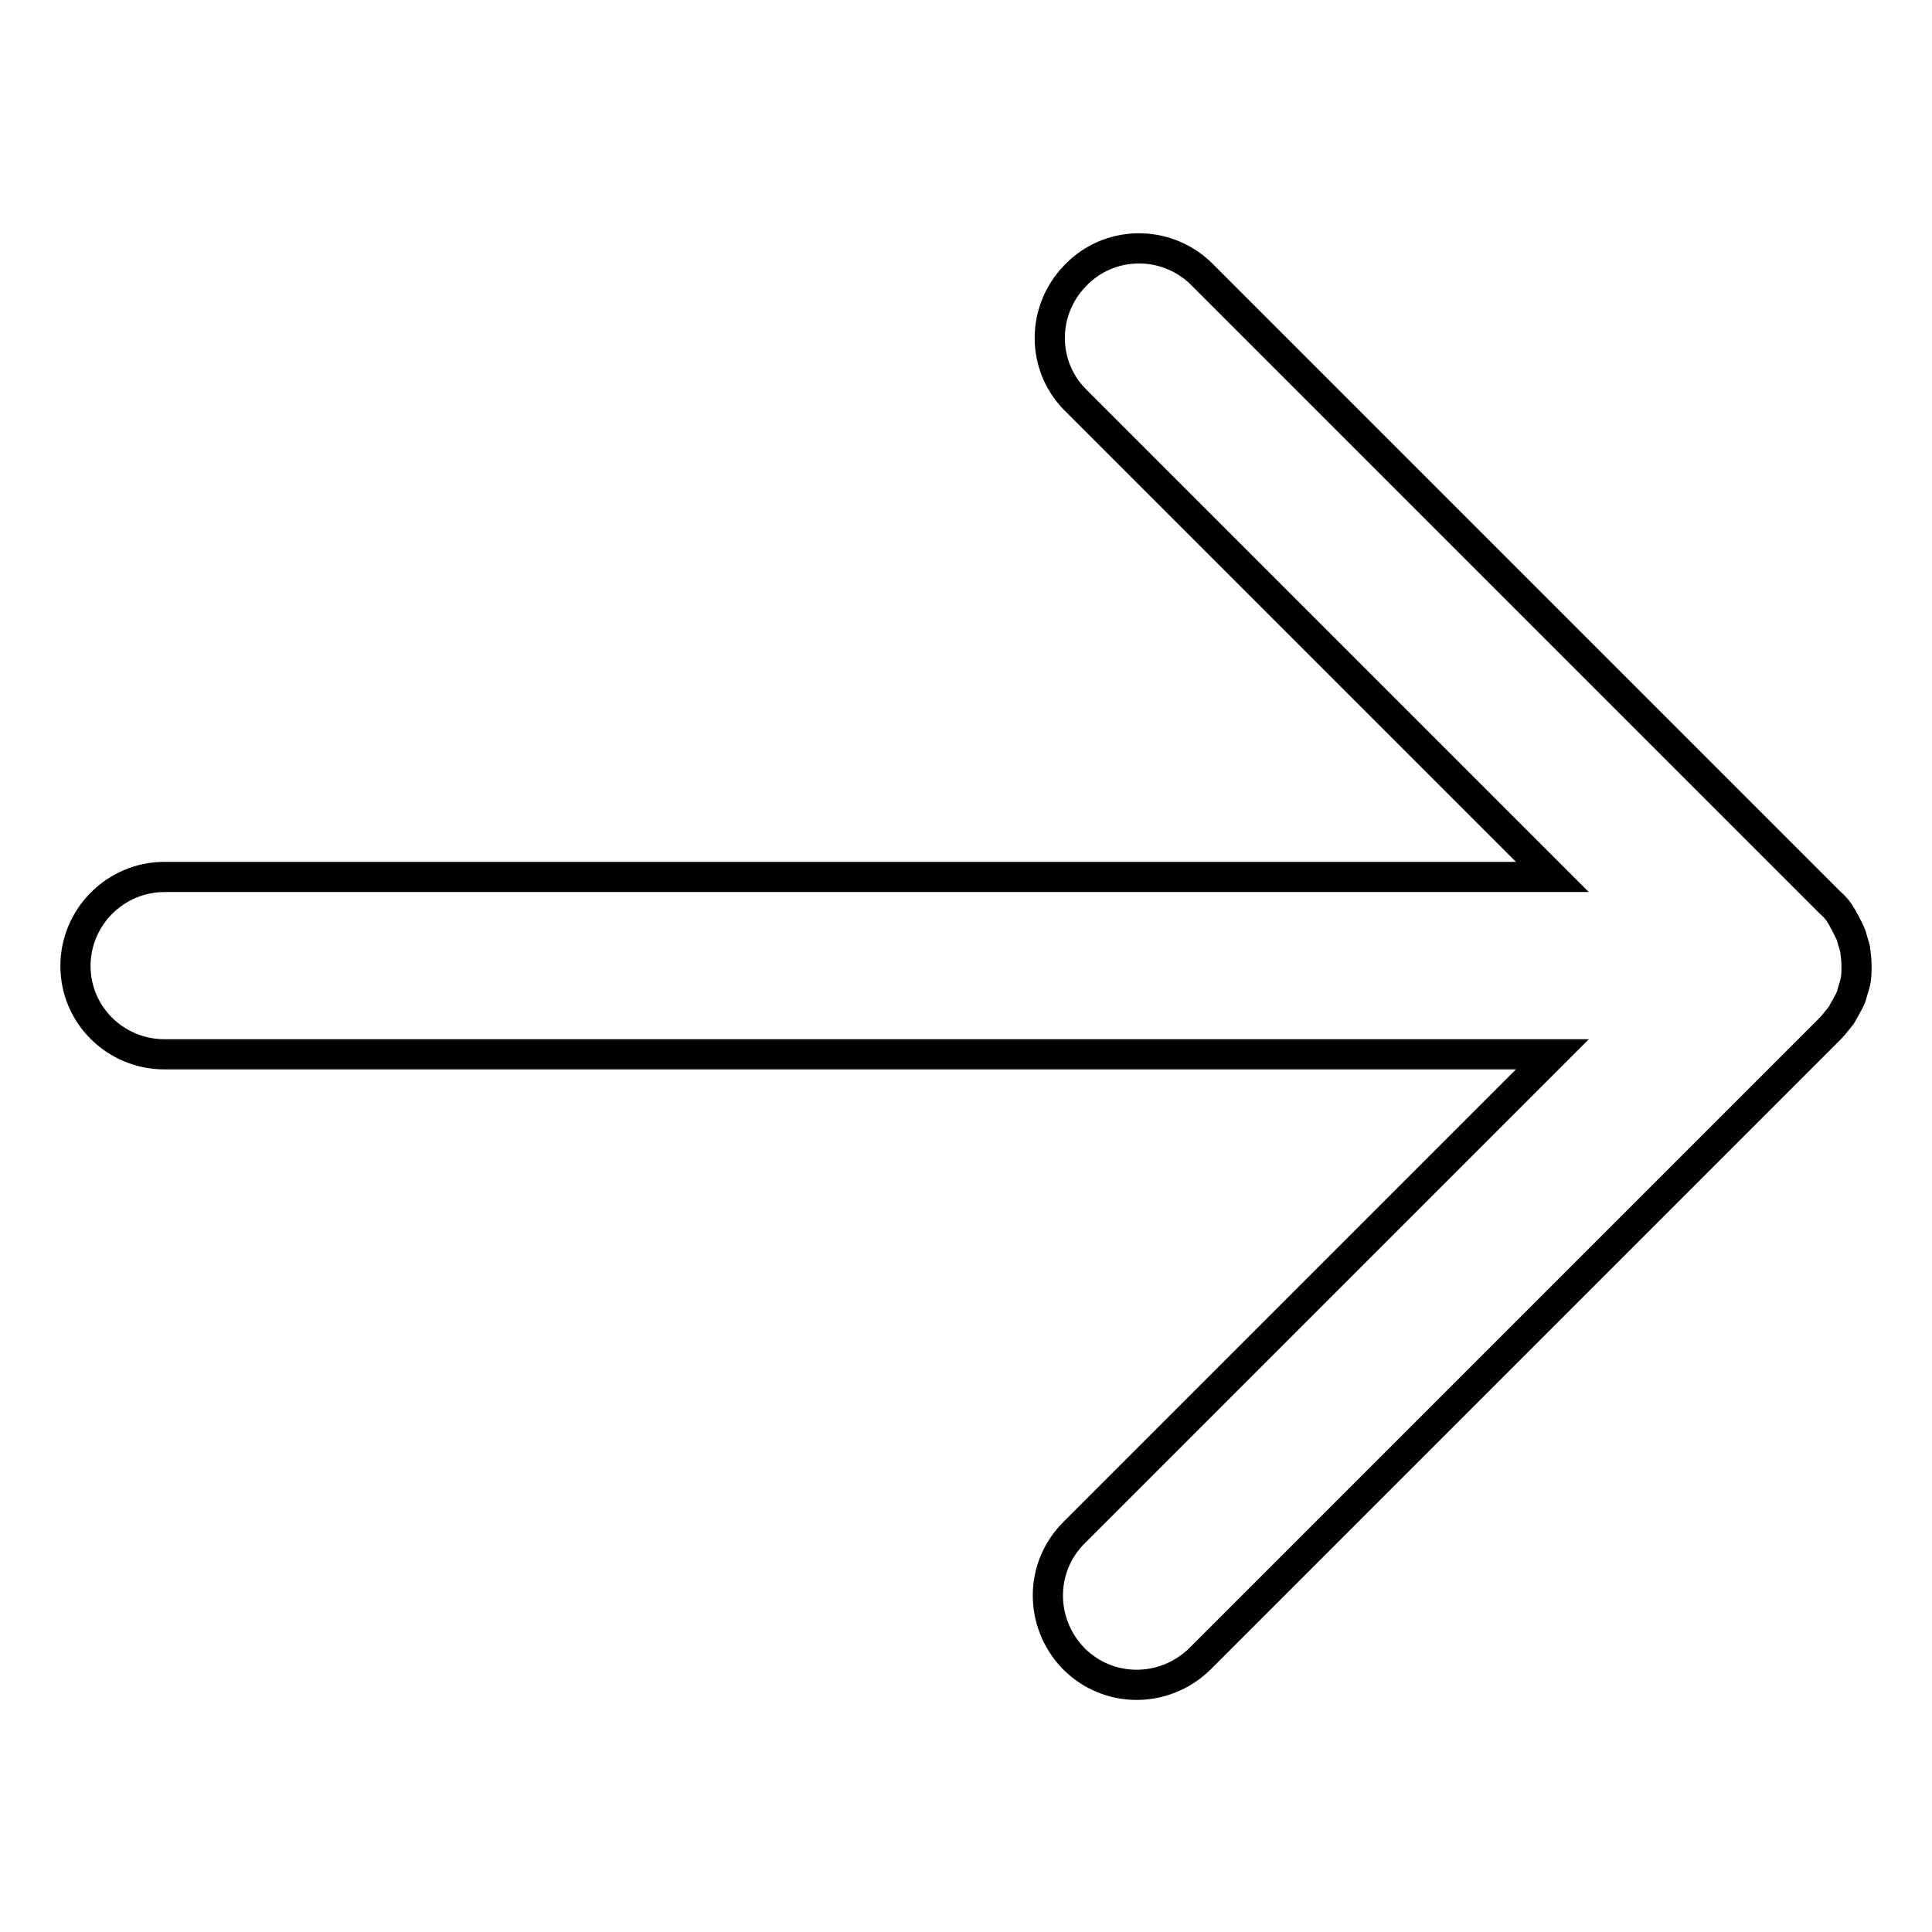
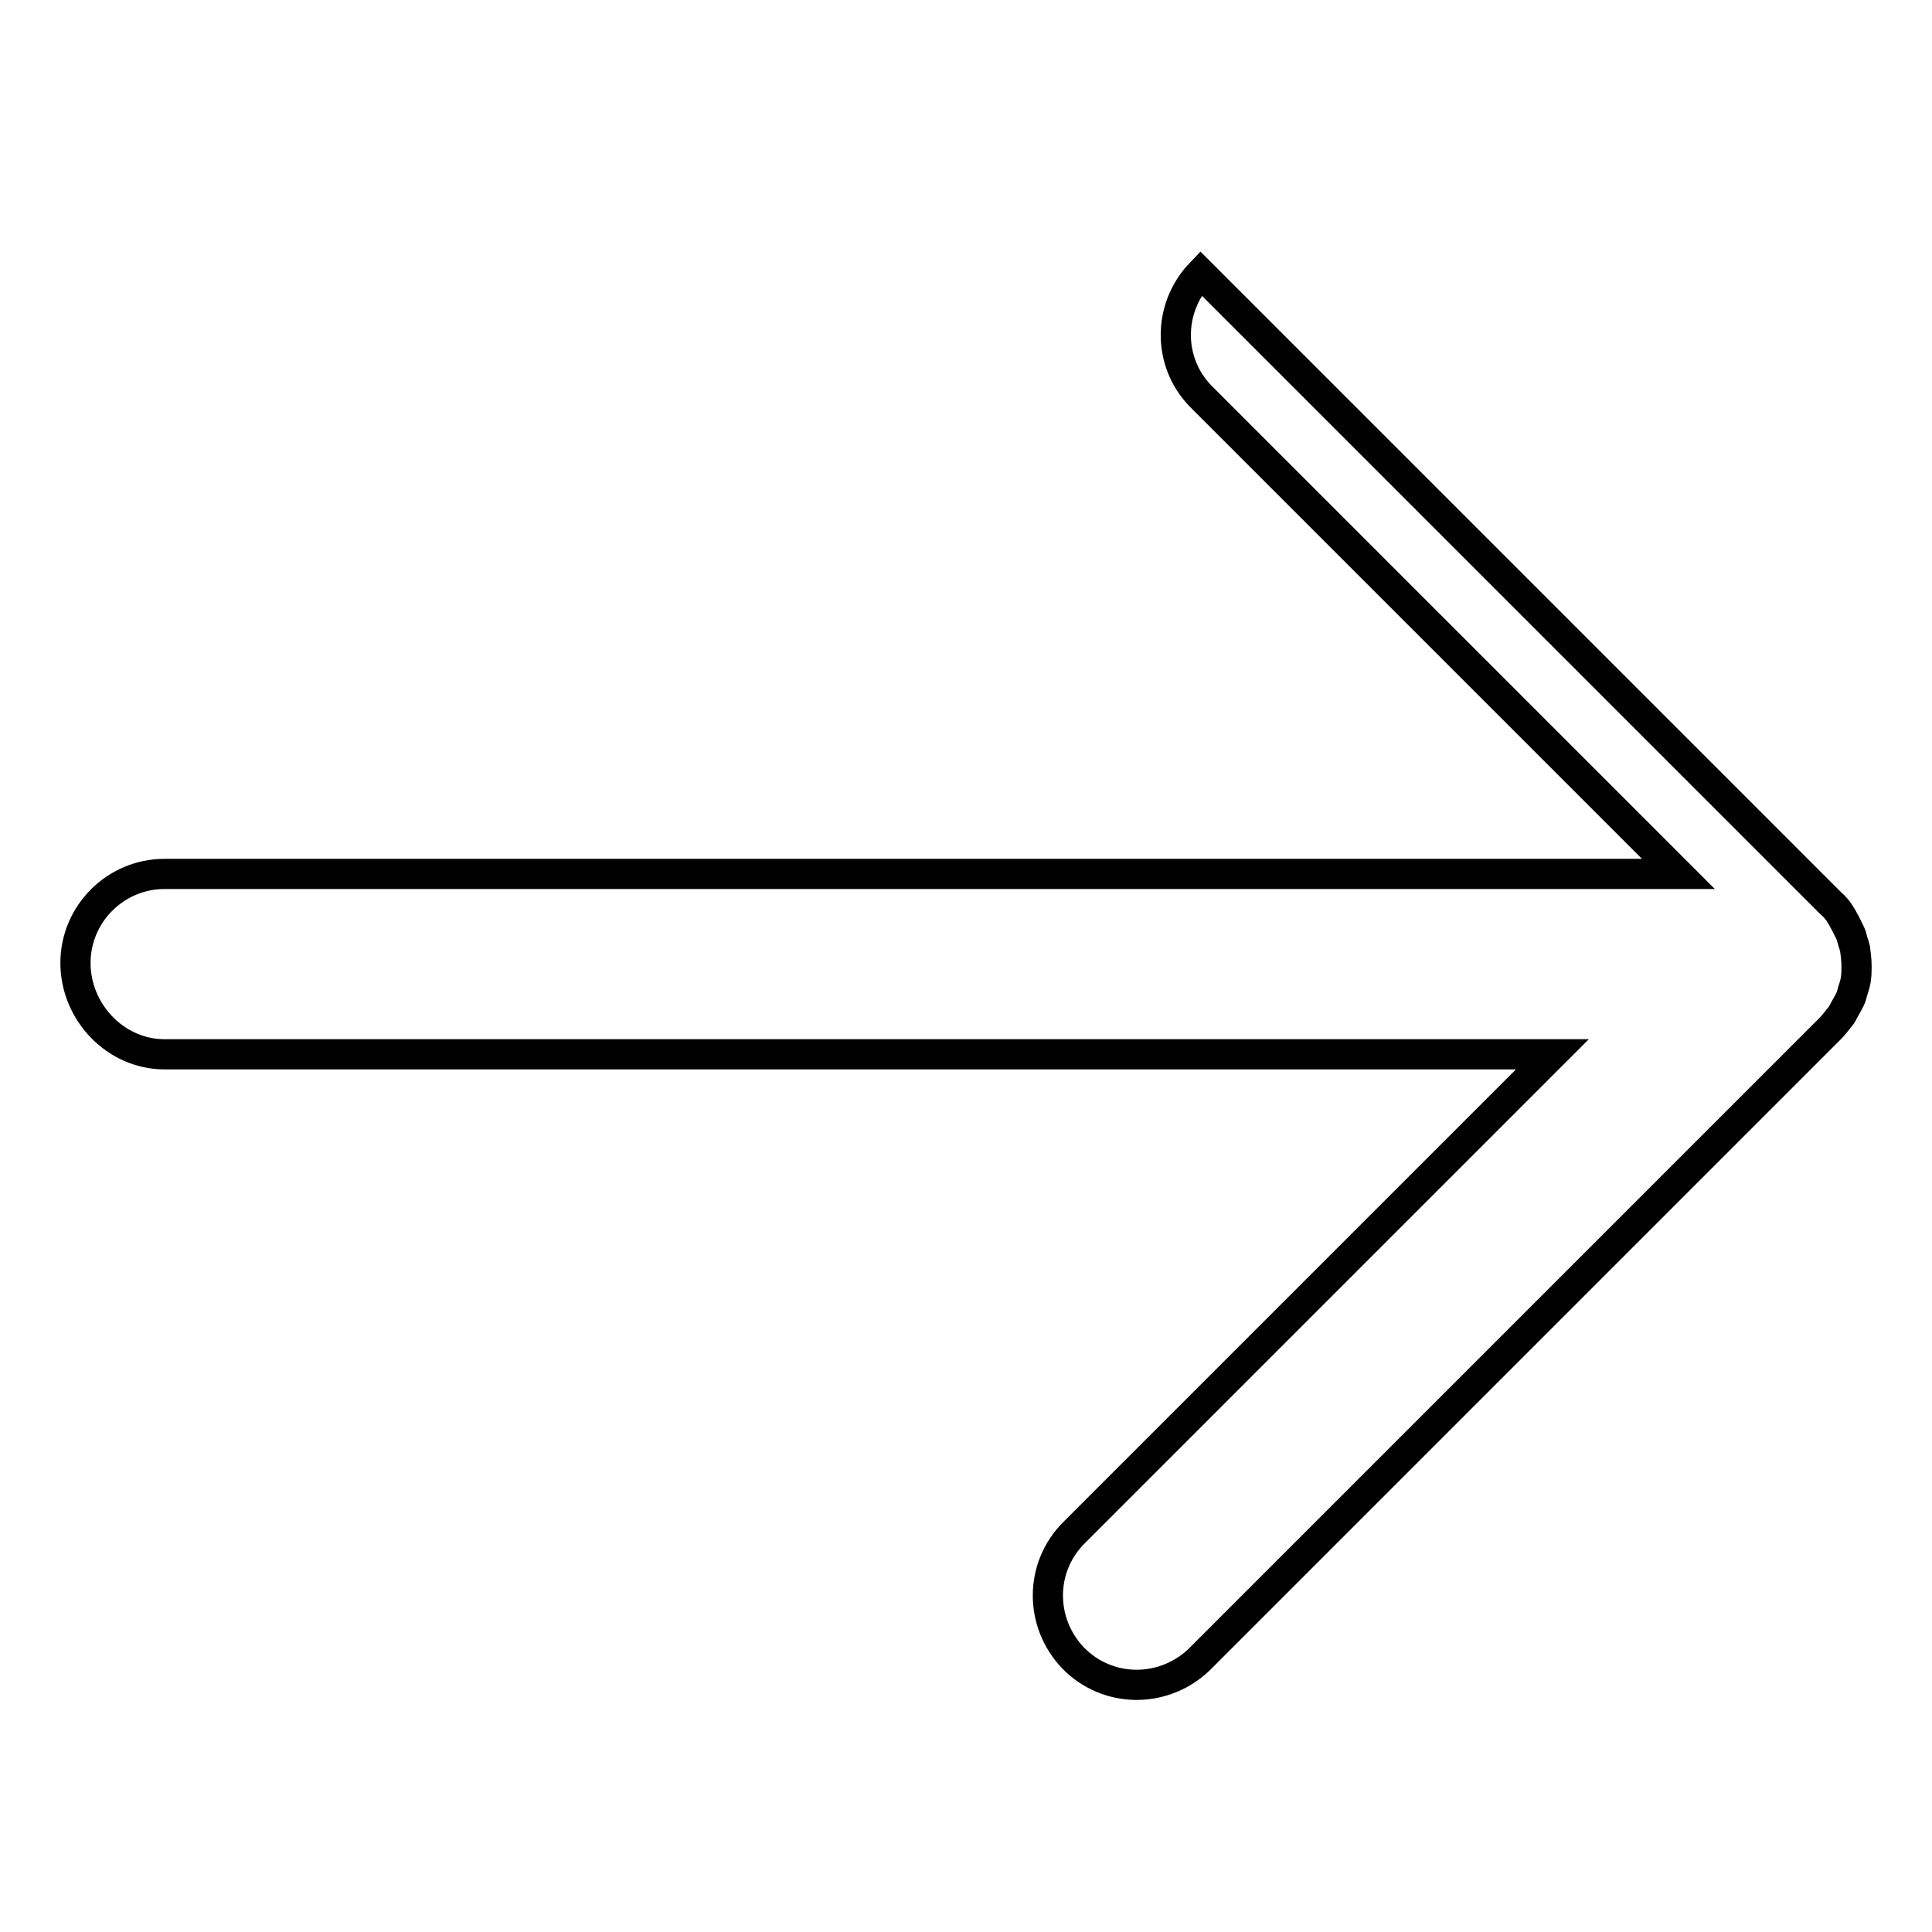
<svg xmlns="http://www.w3.org/2000/svg" version="1.1" x="0px" y="0px" viewBox="0 0 256 256" enable-background="new 0 0 256 256" xml:space="preserve">
  <g>
-     <path stroke-width="4" fill-opacity="0" stroke="#000000" d="M21.8,139.7h183.9L142.4,203c-4.7,4.6-4.7,12-0.2,16.7c4.6,4.7,12,4.7,16.7,0.2c0.1-0.1,0.1-0.1,0.2-0.2 l83.4-83.4c0.5-0.5,1-1.2,1.5-1.8c0.2-0.3,0.3-0.6,0.5-0.9c0.2-0.4,0.4-0.7,0.6-1.1c0.2-0.4,0.3-0.8,0.4-1.2c0.1-0.3,0.2-0.6,0.3-1 c0.2-0.8,0.2-1.5,0.2-2.3l0,0c0-0.8-0.1-1.5-0.2-2.3c-0.1-0.4-0.2-0.7-0.3-1c-0.1-0.4-0.2-0.8-0.4-1.2c-0.2-0.4-0.4-0.8-0.6-1.2 c-0.2-0.3-0.3-0.6-0.5-0.9c-0.4-0.7-0.9-1.3-1.5-1.8l-83.4-83.4c-4.7-4.5-12.2-4.4-16.7,0.4c-4.4,4.6-4.4,11.8,0,16.3l63.3,63.3 H21.8c-6.5,0-11.8,5.3-11.8,11.8S15.3,139.7,21.8,139.7z" />
+     <path stroke-width="4" fill-opacity="0" stroke="#000000" d="M21.8,139.7h183.9L142.4,203c-4.7,4.6-4.7,12-0.2,16.7c4.6,4.7,12,4.7,16.7,0.2c0.1-0.1,0.1-0.1,0.2-0.2 l83.4-83.4c0.5-0.5,1-1.2,1.5-1.8c0.2-0.3,0.3-0.6,0.5-0.9c0.2-0.4,0.4-0.7,0.6-1.1c0.2-0.4,0.3-0.8,0.4-1.2c0.1-0.3,0.2-0.6,0.3-1 c0.2-0.8,0.2-1.5,0.2-2.3l0,0c0-0.8-0.1-1.5-0.2-2.3c-0.1-0.4-0.2-0.7-0.3-1c-0.1-0.4-0.2-0.8-0.4-1.2c-0.2-0.4-0.4-0.8-0.6-1.2 c-0.2-0.3-0.3-0.6-0.5-0.9c-0.4-0.7-0.9-1.3-1.5-1.8l-83.4-83.4c-4.4,4.6-4.4,11.8,0,16.3l63.3,63.3 H21.8c-6.5,0-11.8,5.3-11.8,11.8S15.3,139.7,21.8,139.7z" />
  </g>
</svg>